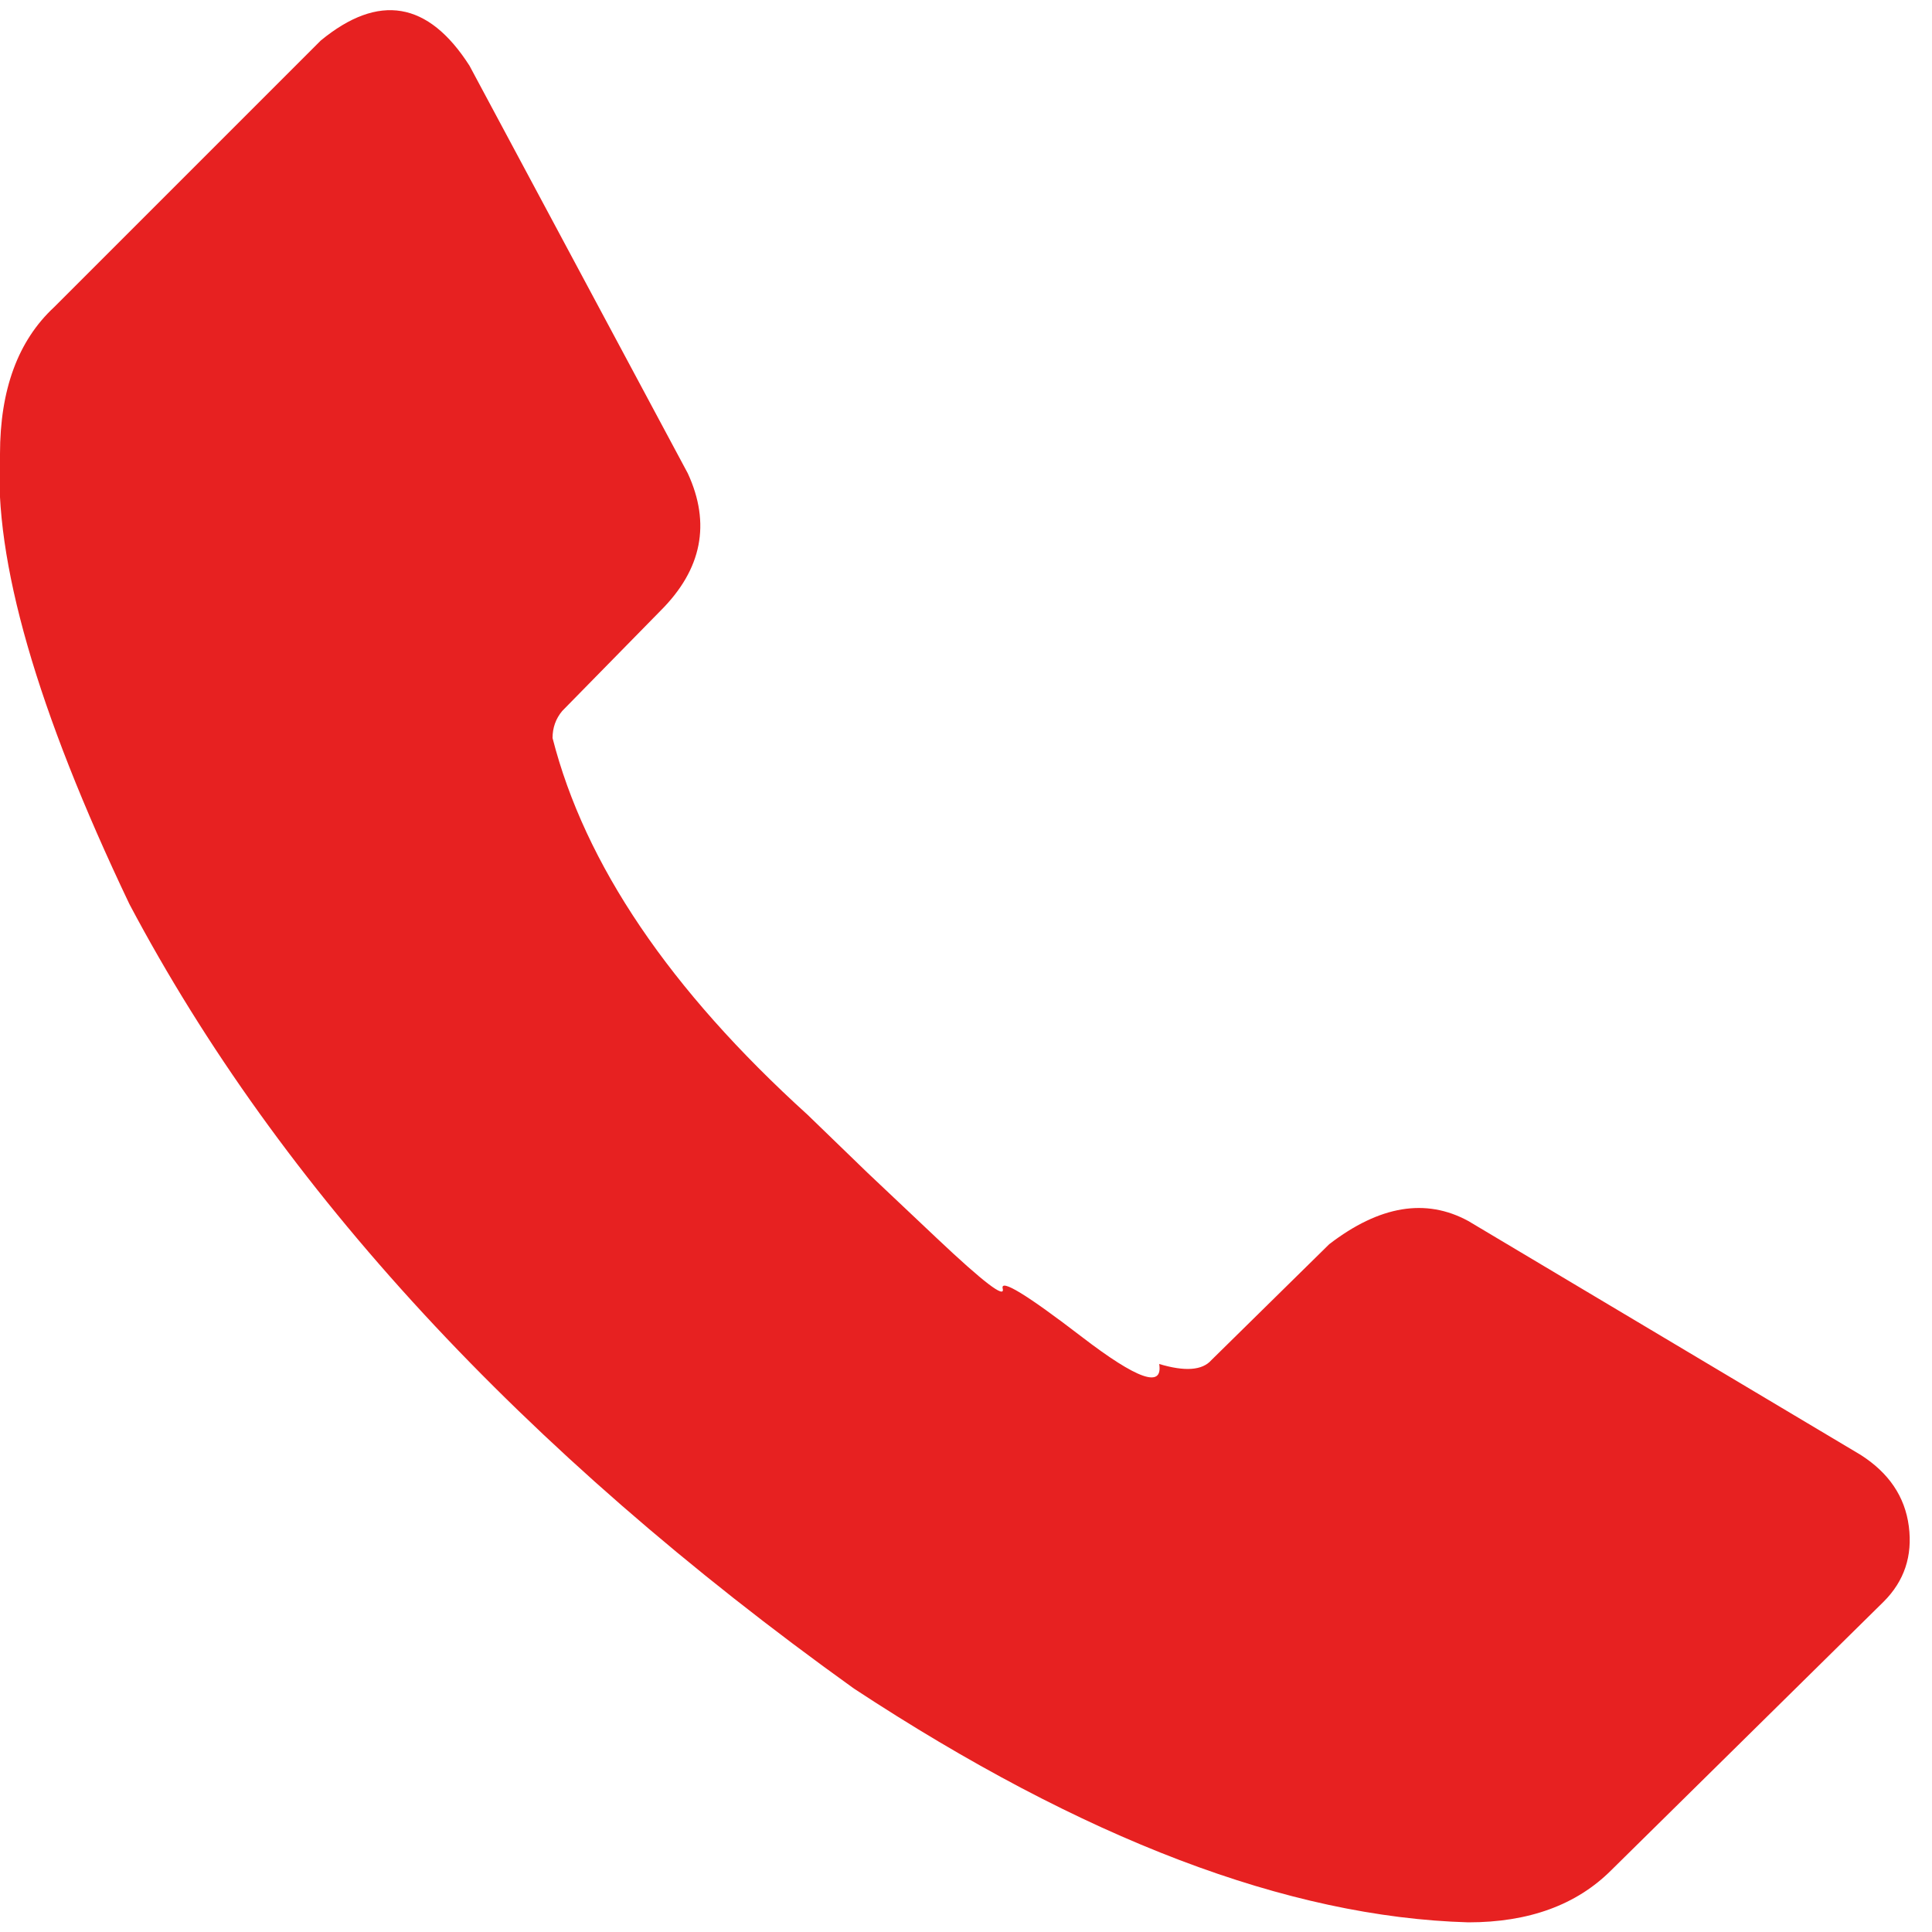
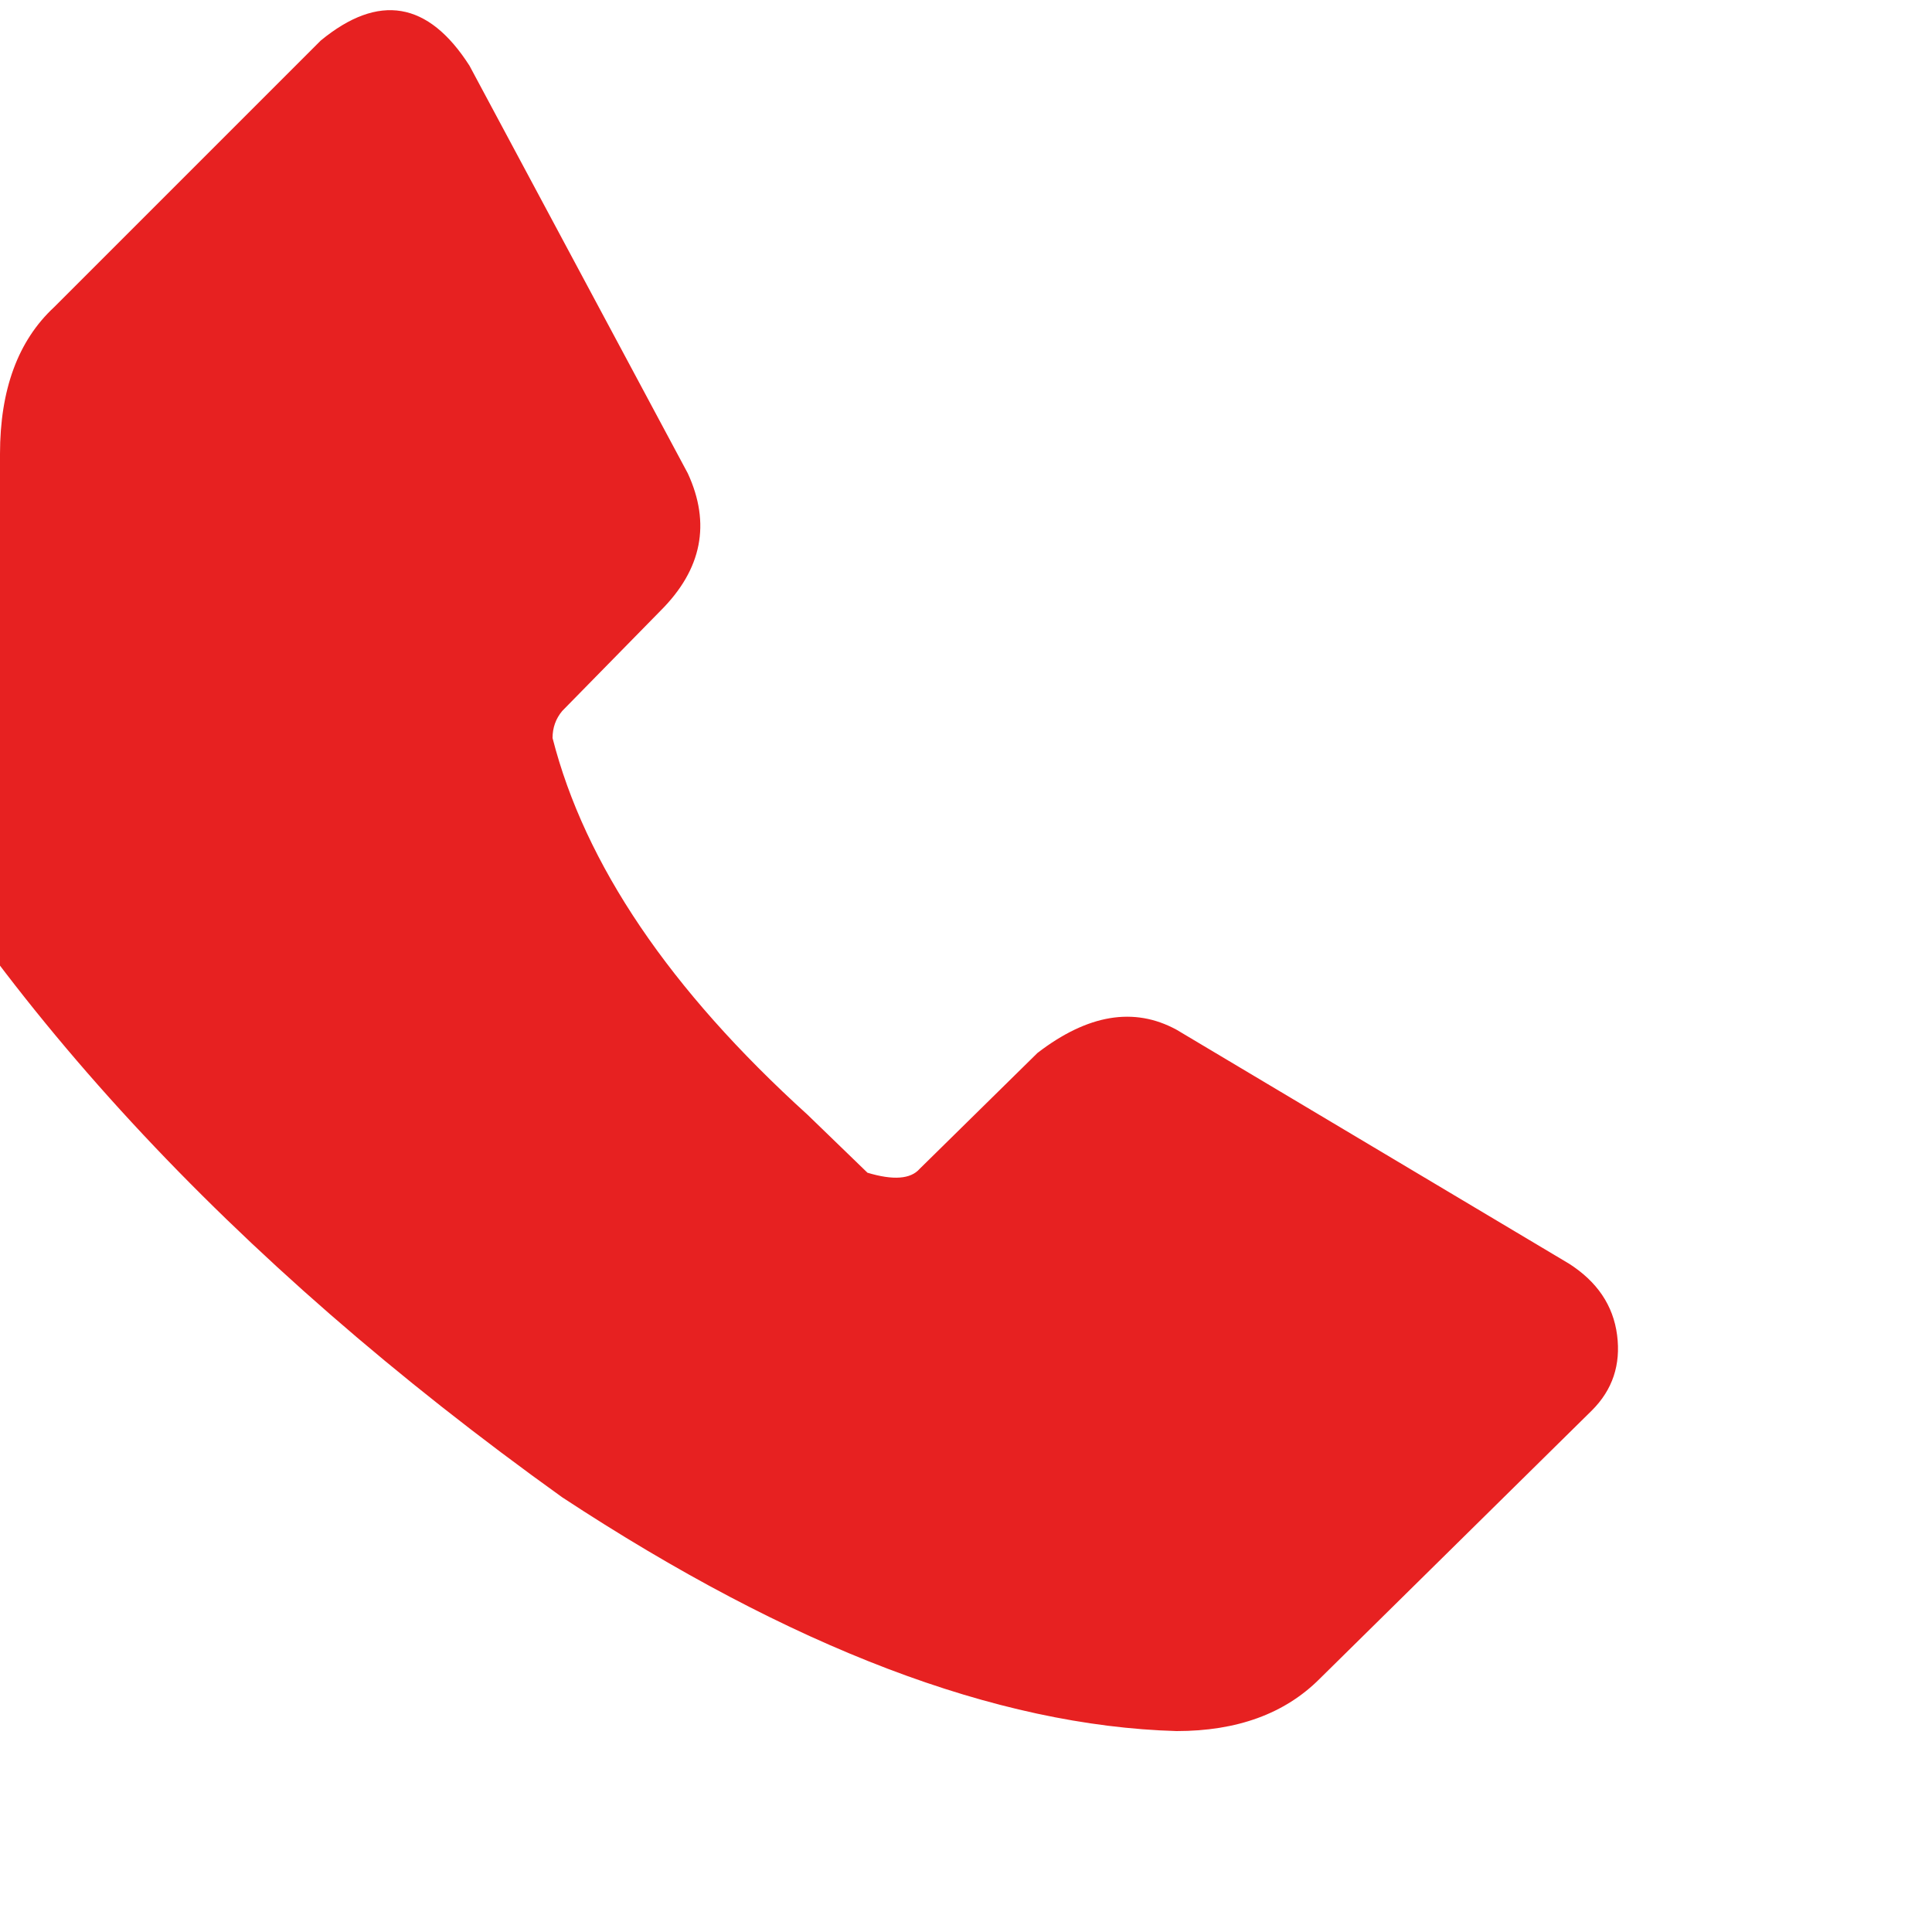
<svg xmlns="http://www.w3.org/2000/svg" version="1.1" width="250" height="250" viewBox="0 0 32 32">
-   <path style="fill:#e72121" d="M0 7.52q0-1.6 0.896-2.432l4.416-4.416q1.44-1.184 2.464 0.416l3.616 6.752q0.576 1.248-0.448 2.272l-1.632 1.664q-0.16 0.192-0.16 0.448 0.8 3.136 4.224 6.24l0.992 0.96t1.152 1.088 1.088 0.832 1.312 0.8 1.28 0.448q0.64 0.192 0.864-0.064l1.952-1.92q1.248-0.96 2.304-0.384l6.496 3.872q0.704 0.448 0.8 1.184t-0.416 1.248l-4.512 4.448q-0.864 0.864-2.368 0.864-4.48-0.128-10.176-3.872-8.256-5.92-12-12.992-2.304-4.832-2.144-7.456z" />
+   <path style="fill:#e72121" d="M0 7.52q0-1.6 0.896-2.432l4.416-4.416q1.44-1.184 2.464 0.416l3.616 6.752q0.576 1.248-0.448 2.272l-1.632 1.664q-0.16 0.192-0.16 0.448 0.8 3.136 4.224 6.24l0.992 0.96q0.64 0.192 0.864-0.064l1.952-1.92q1.248-0.96 2.304-0.384l6.496 3.872q0.704 0.448 0.8 1.184t-0.416 1.248l-4.512 4.448q-0.864 0.864-2.368 0.864-4.48-0.128-10.176-3.872-8.256-5.92-12-12.992-2.304-4.832-2.144-7.456z" />
</svg>